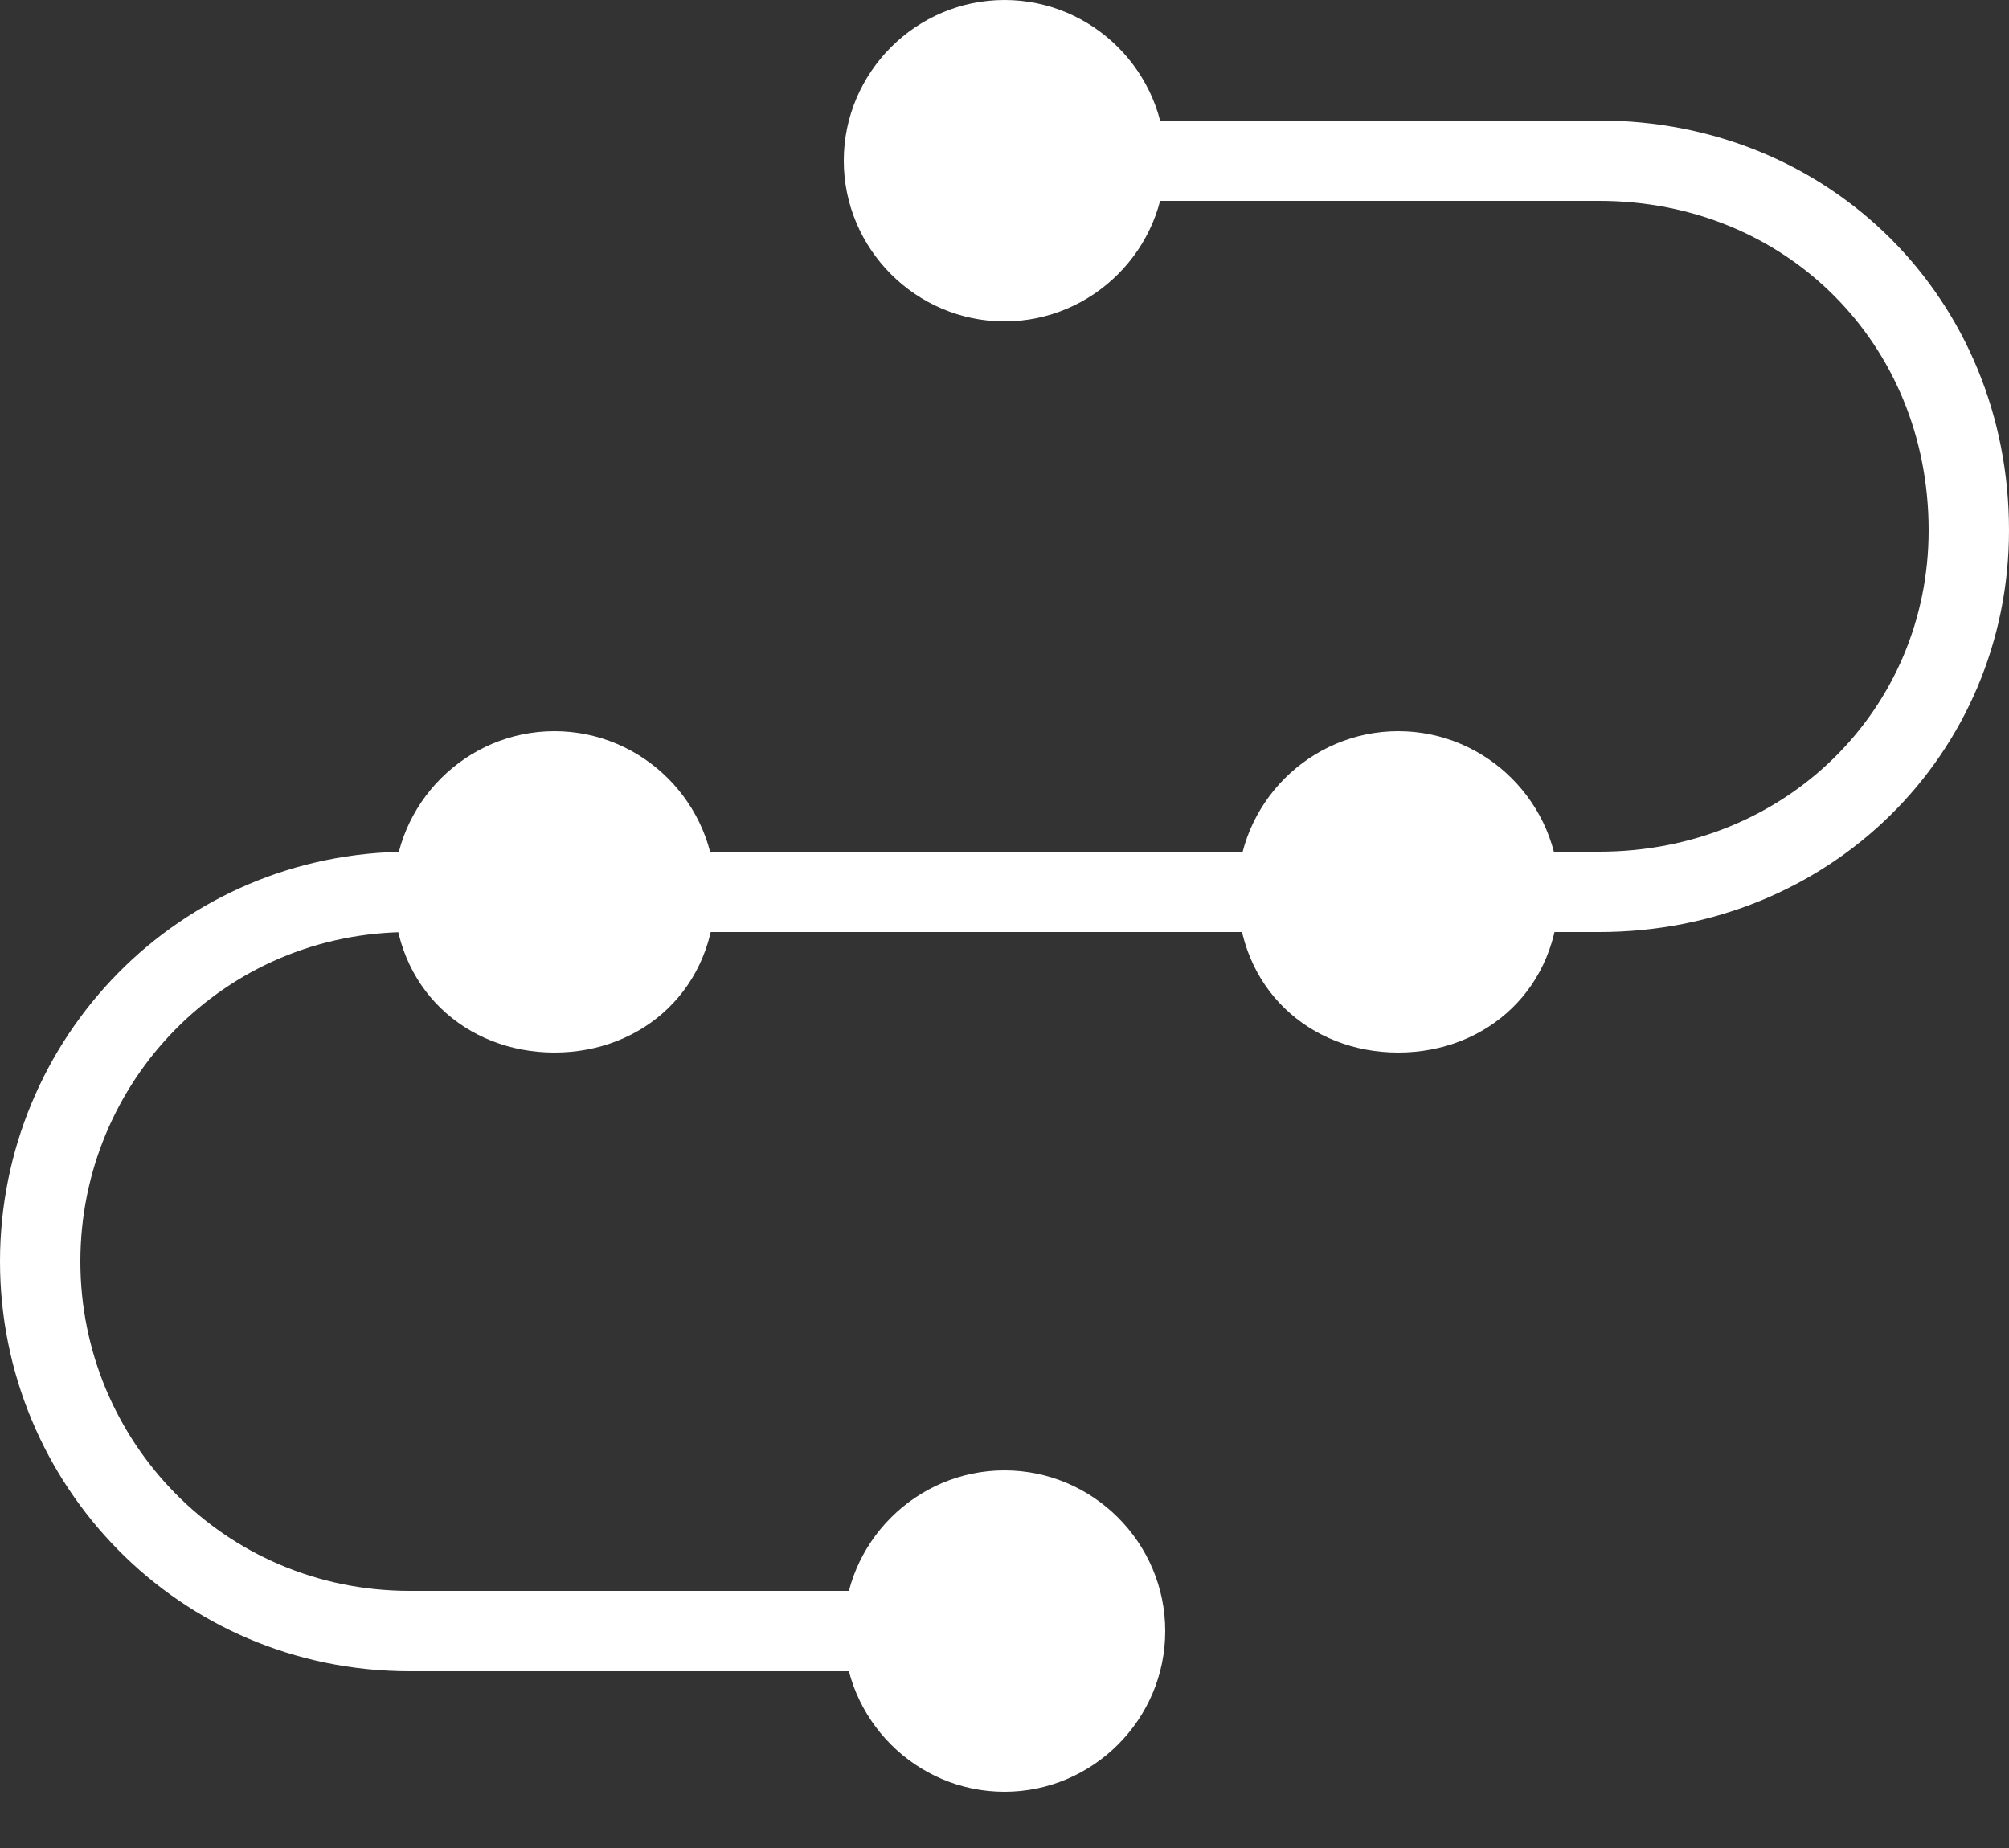
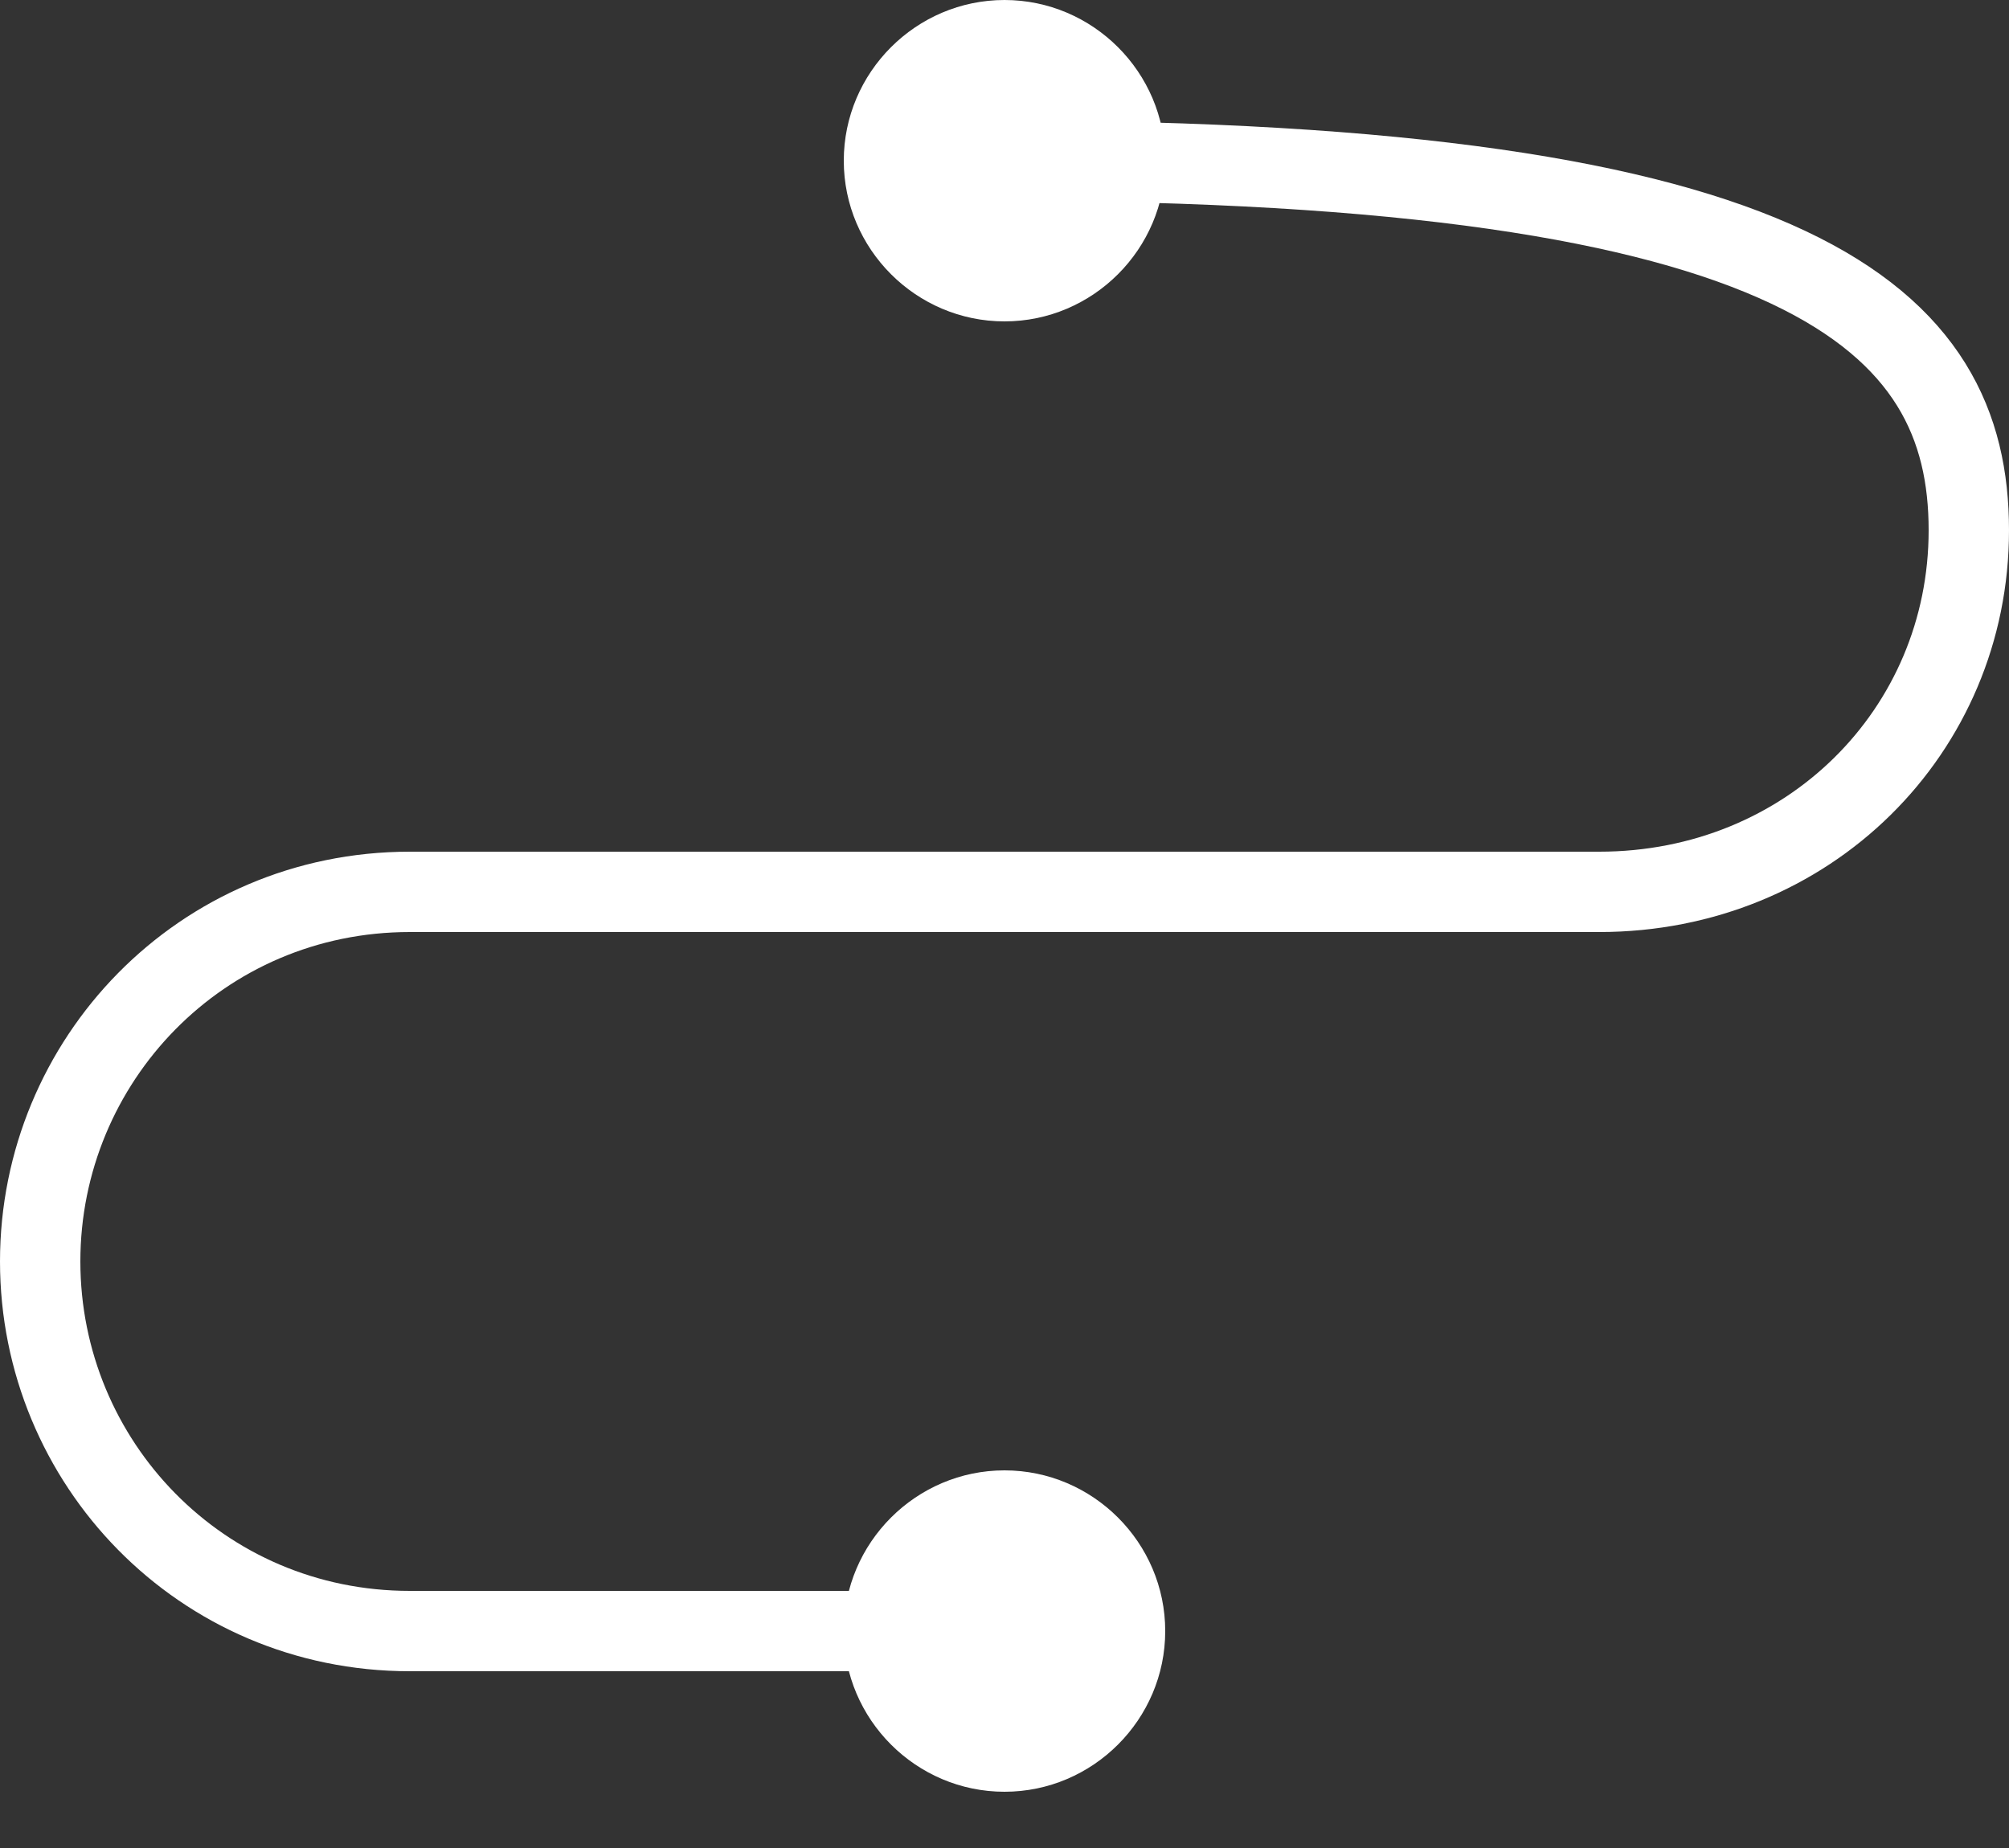
<svg xmlns="http://www.w3.org/2000/svg" width="25" height="23" viewBox="0 0 25 23">
  <rect x="0" y="0" width="25" height="23" fill="#333333" stroke="none" />
  <style>
  .a{
    fill:#FFF;
  }
</style>
  <g fill="none">
-     <path d="M12.5 2L19.9 2C22.5 2 24.5 4 24.5 6.6 24.5 9.1 22.5 11.1 19.9 11.1L5.1 11.1C2.5 11.1 0.5 13.2 0.5 15.7 0.5 18.2 2.5 20.3 5.1 20.3L12.5 20.3" stroke="#FFF" />
+     <path d="M12.5 2C22.5 2 24.5 4 24.5 6.6 24.5 9.1 22.5 11.1 19.9 11.1L5.1 11.1C2.5 11.1 0.5 13.2 0.5 15.7 0.5 18.2 2.5 20.3 5.1 20.3L12.5 20.3" stroke="#FFF" />
    <path d="M14.5 2C14.5 3.1 13.6 4 12.5 4 11.4 4 10.5 3.1 10.5 2 10.5 0.9 11.4 0 12.5 0 13.6 0 14.5 0.9 14.5 2" class="a" />
    <path d="M14.5 20.3C14.5 21.4 13.6 22.3 12.5 22.3 11.4 22.3 10.5 21.4 10.5 20.3 10.5 19.2 11.4 18.3 12.5 18.3 13.6 18.3 14.5 19.2 14.5 20.3" class="a" />
-     <path d="M8.9 11.1C8.9 12.3 8 13.1 6.9 13.1 5.8 13.1 4.9 12.3 4.9 11.1 4.9 10 5.8 9.1 6.9 9.1 8 9.1 8.9 10 8.9 11.1" class="a" />
-     <path d="M19.4 11.1C19.4 12.3 18.5 13.1 17.4 13.1 16.3 13.1 15.4 12.3 15.4 11.1 15.4 10 16.3 9.1 17.4 9.1 18.5 9.1 19.4 10 19.4 11.1" class="a" />
  </g>
</svg>